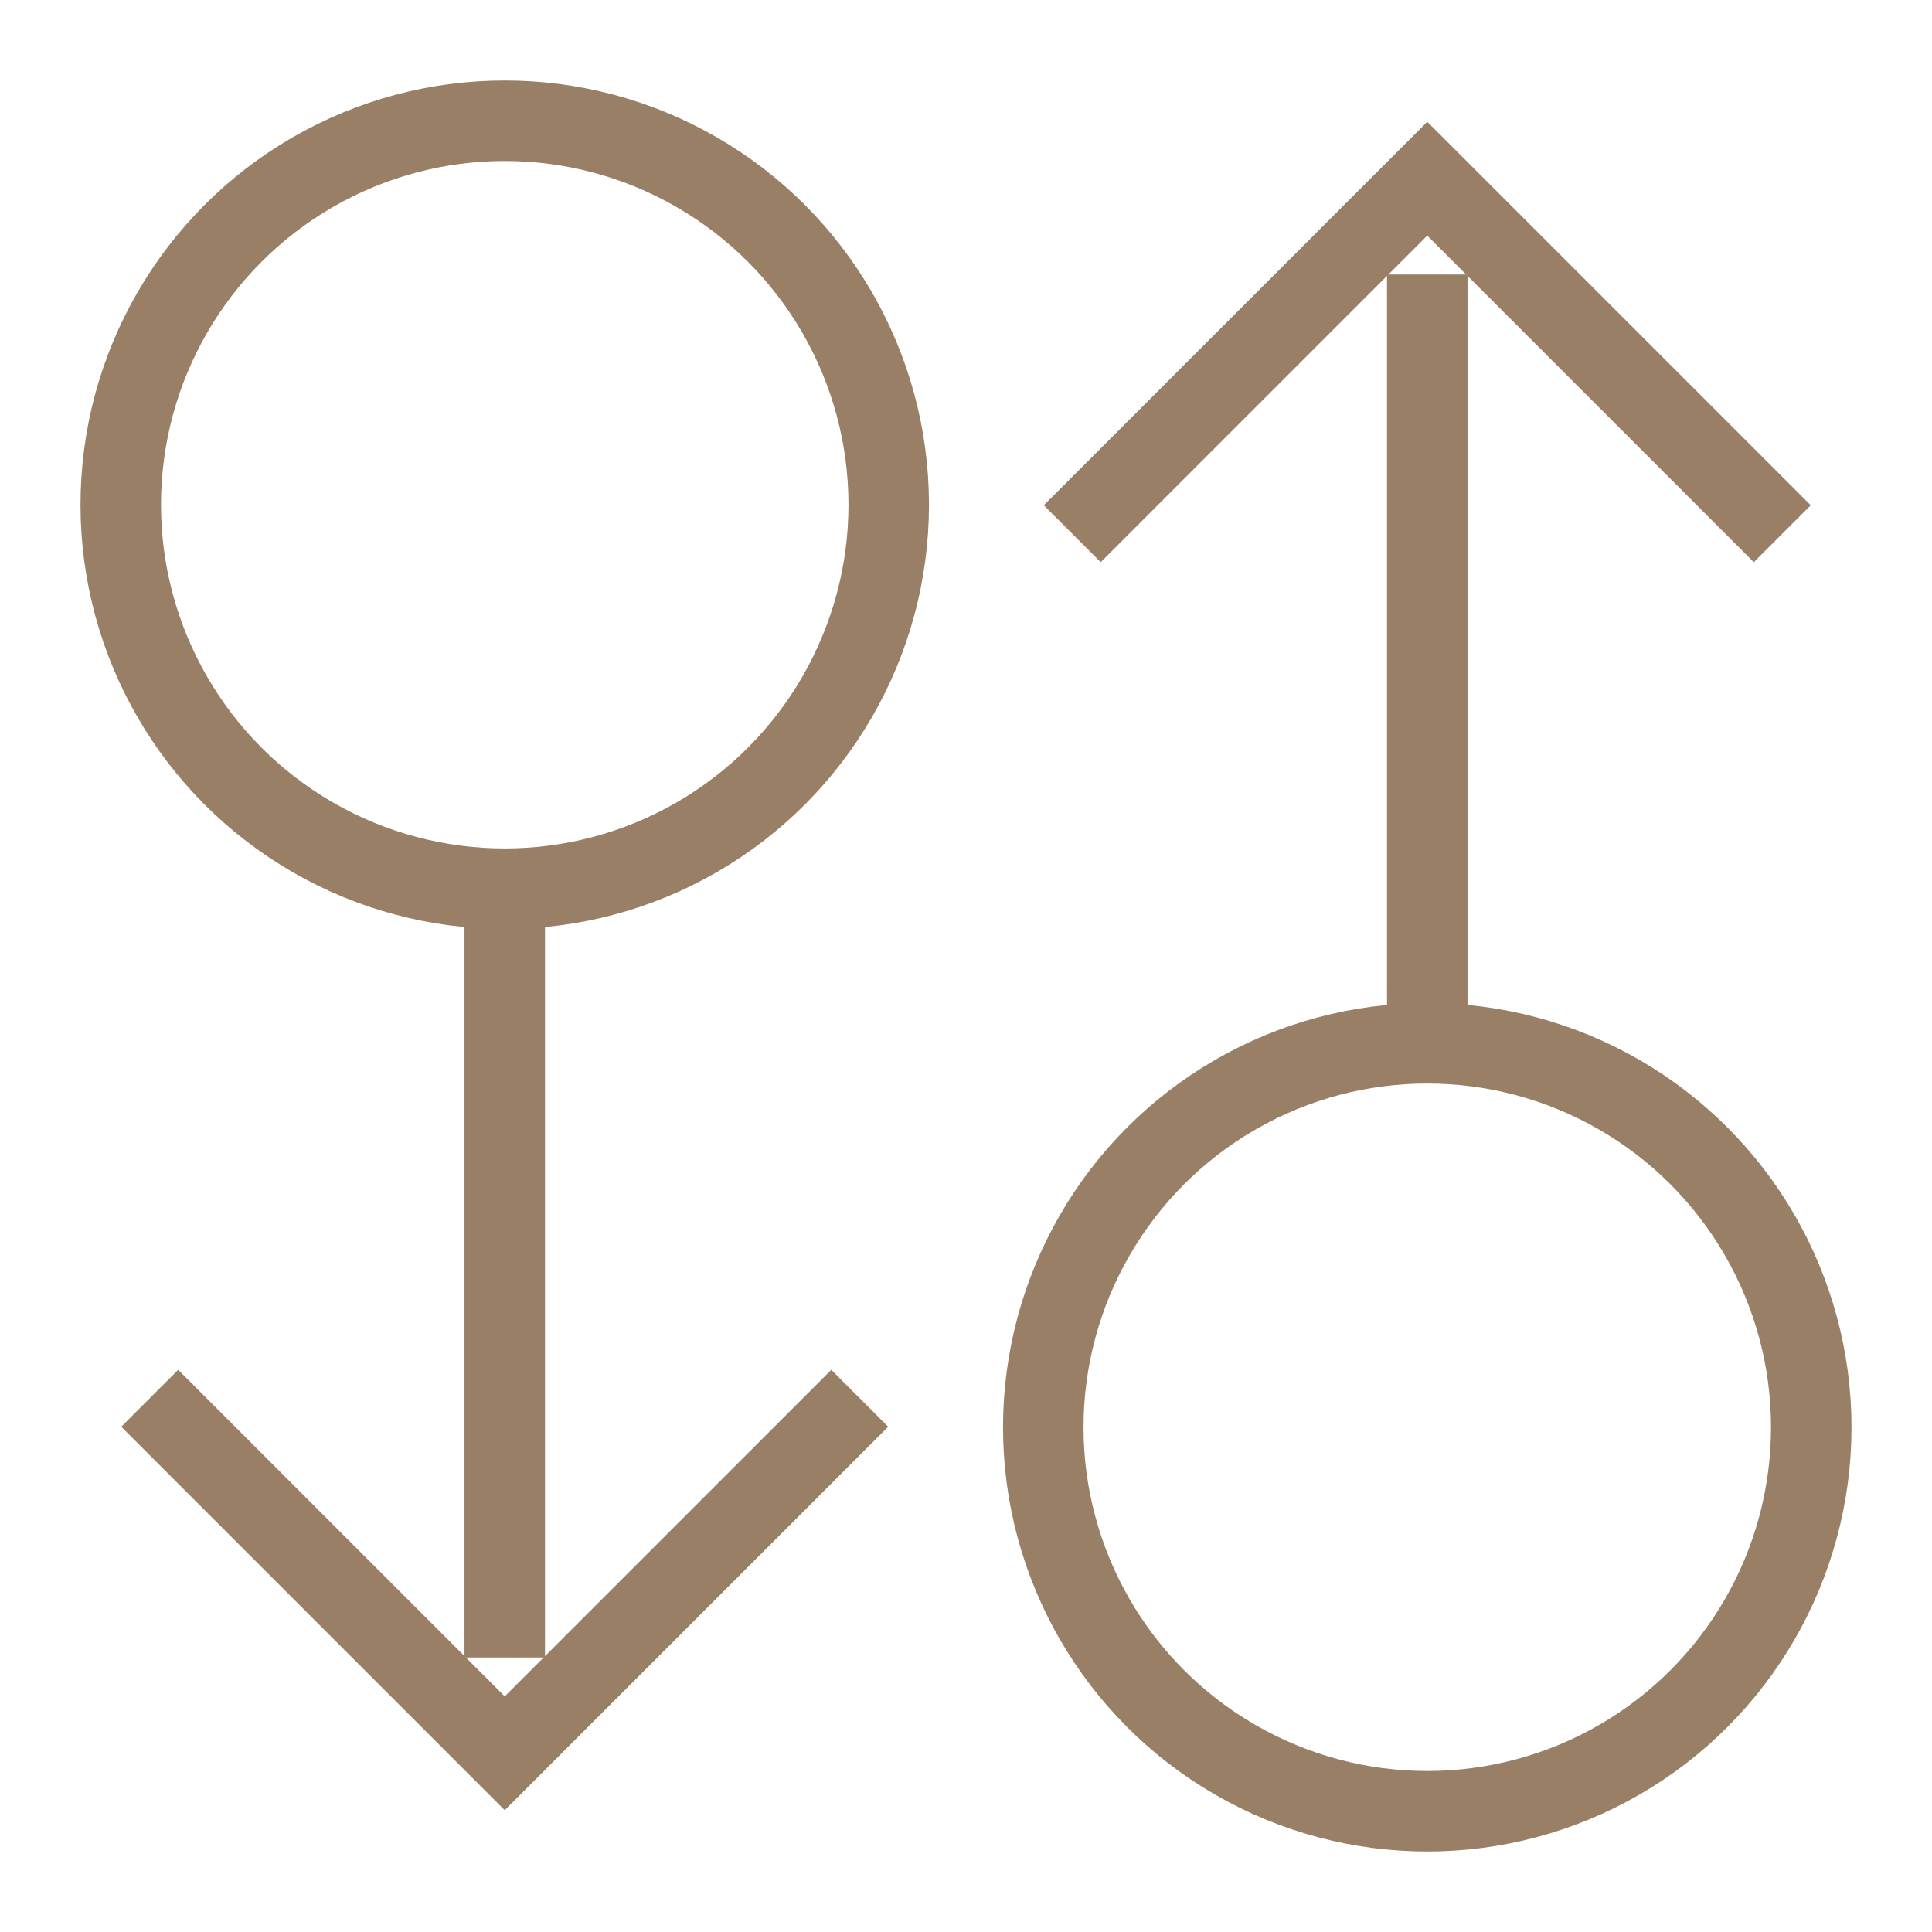
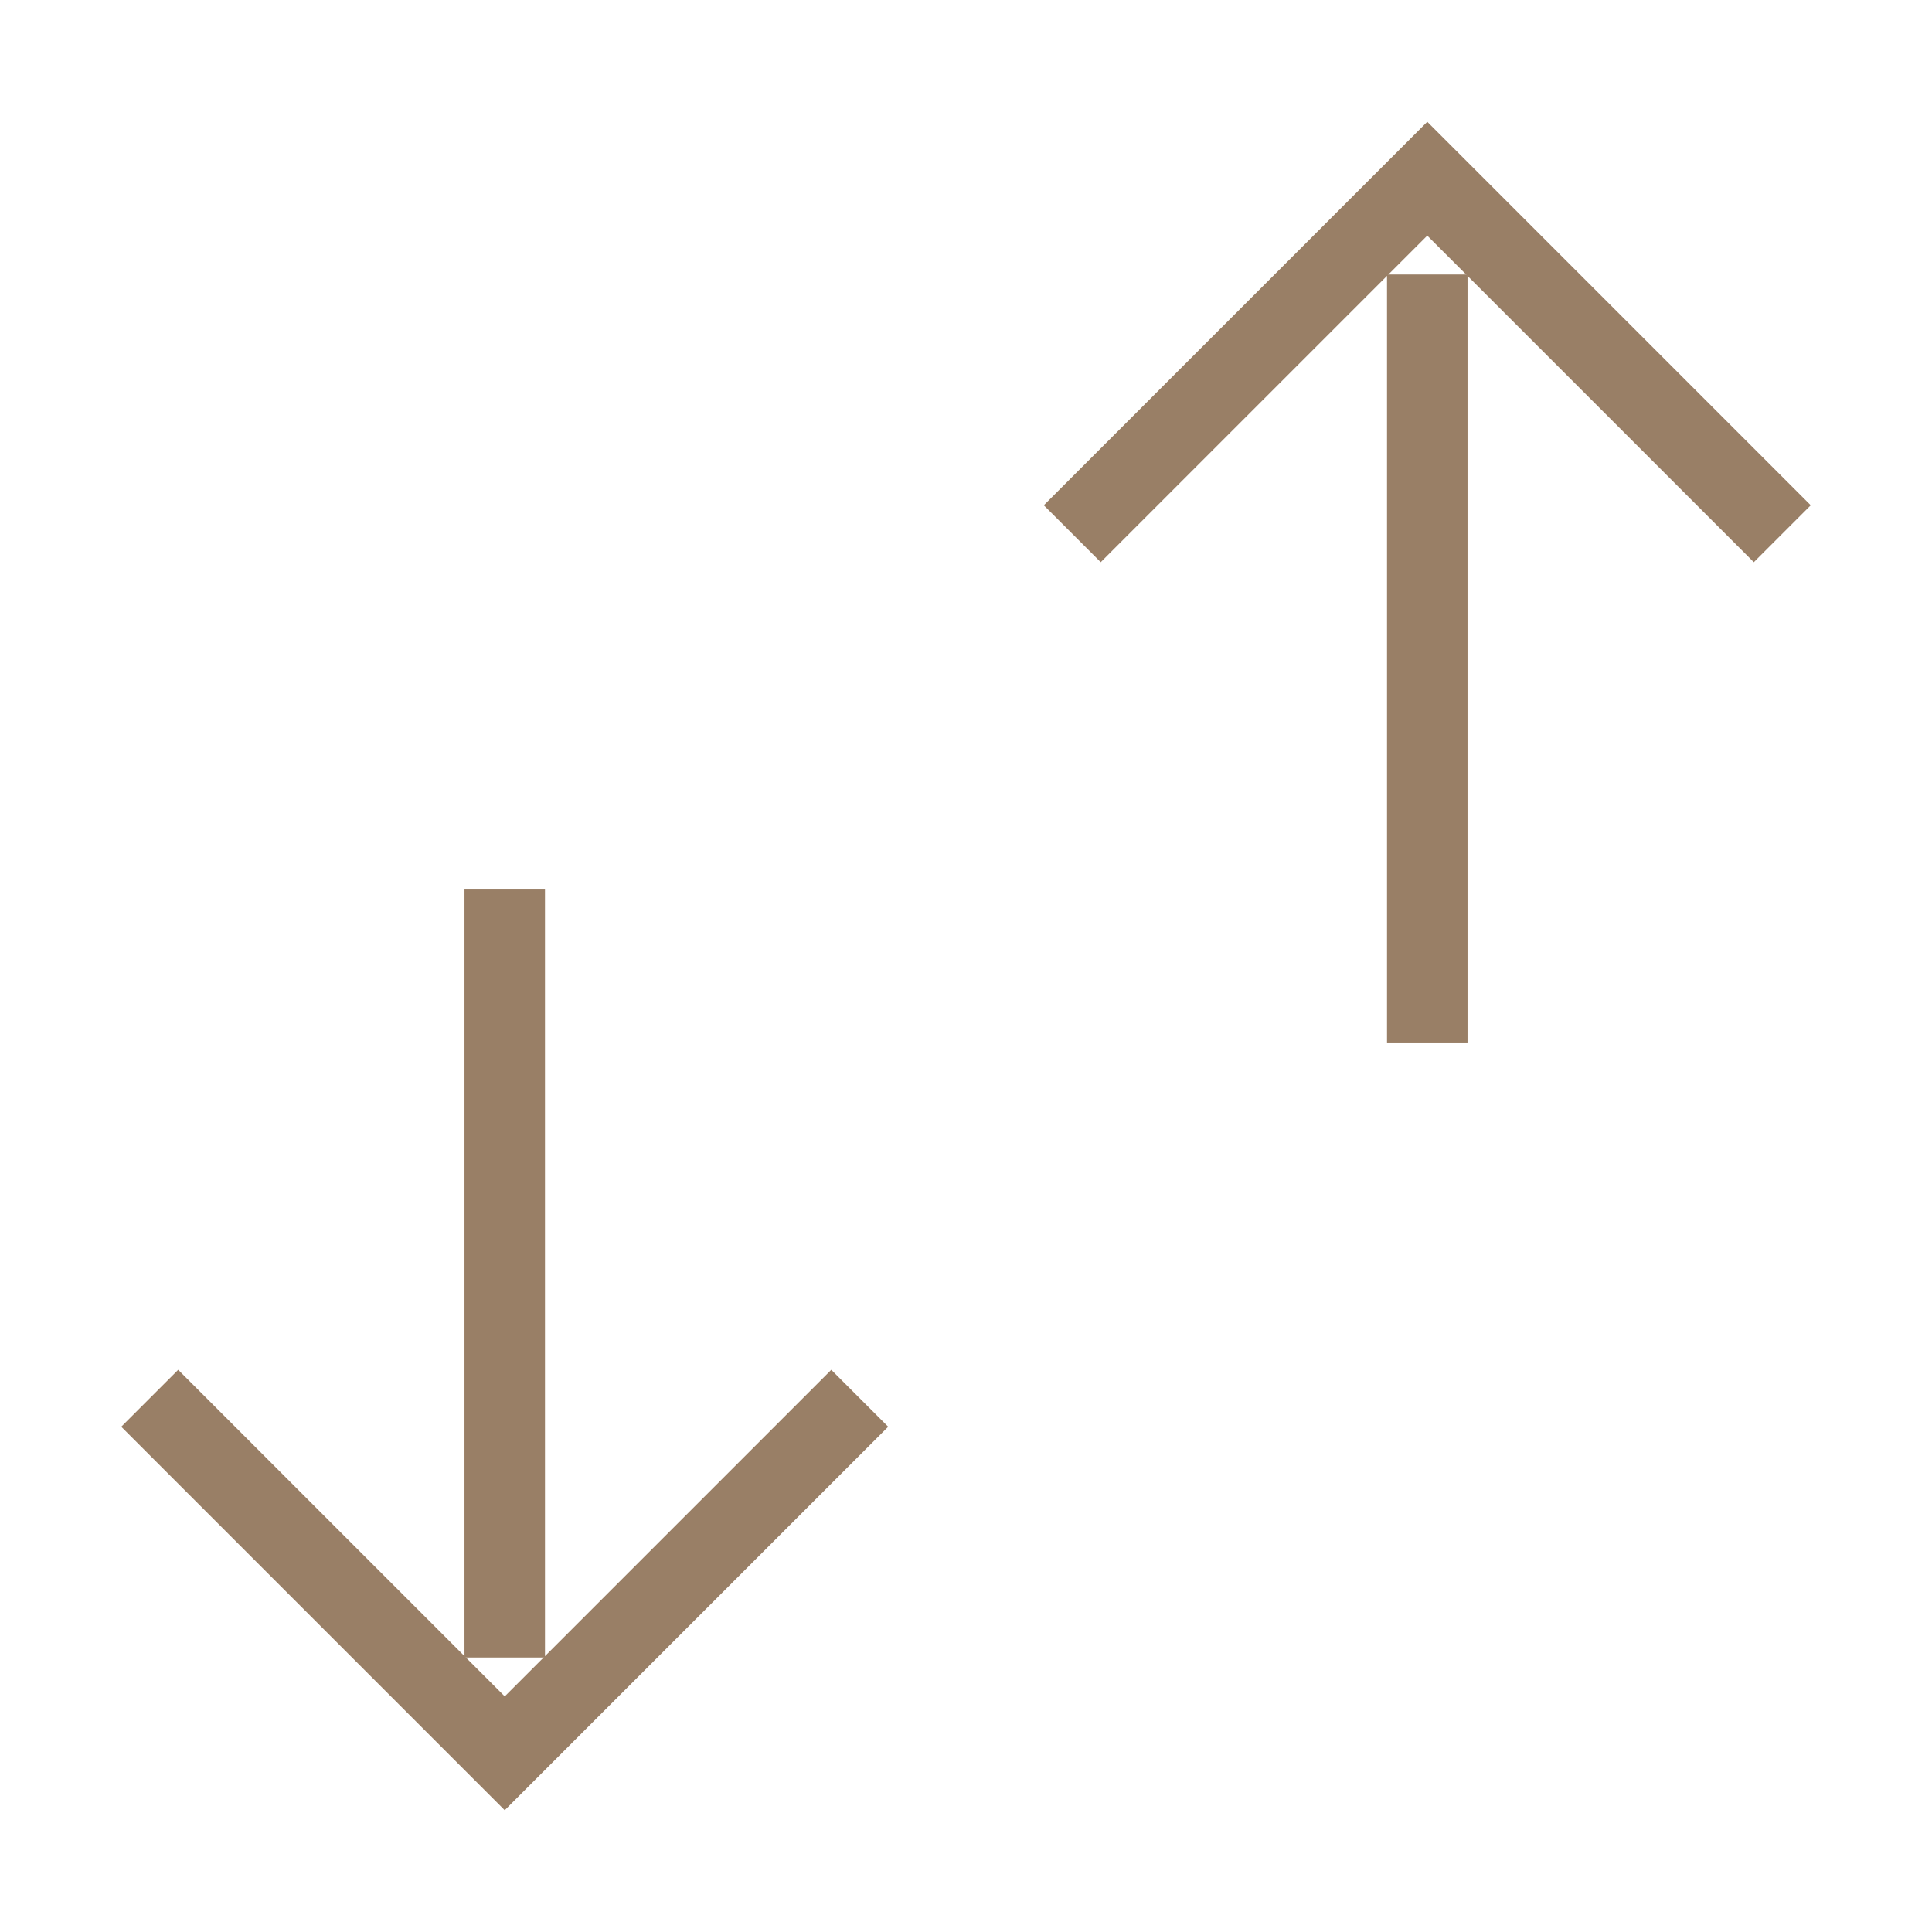
<svg xmlns="http://www.w3.org/2000/svg" id="Layer_1" data-name="Layer 1" viewBox="0 0 24 24" stroke-width="1" width="44" height="44" color="#997F66">
  <defs>
    <style>.cls-637b7d2ff95e86b59c579fac-1{fill:none;stroke:currentColor;stroke-miterlimit:10;}</style>
  </defs>
-   <circle class="cls-637b7d2ff95e86b59c579fac-1" cx="17.73" cy="17.73" r="4.77" />
  <line class="cls-637b7d2ff95e86b59c579fac-1" x1="17.73" y1="3.41" x2="17.73" y2="12.95" />
  <polyline class="cls-637b7d2ff95e86b59c579fac-1" points="13.32 6.63 17.73 2.22 22.14 6.63" />
-   <circle class="cls-637b7d2ff95e86b59c579fac-1" cx="6.27" cy="6.27" r="4.77" />
  <line class="cls-637b7d2ff95e86b59c579fac-1" x1="6.27" y1="20.59" x2="6.27" y2="11.05" />
  <polyline class="cls-637b7d2ff95e86b59c579fac-1" points="10.68 17.37 6.27 21.78 1.86 17.37" />
</svg>